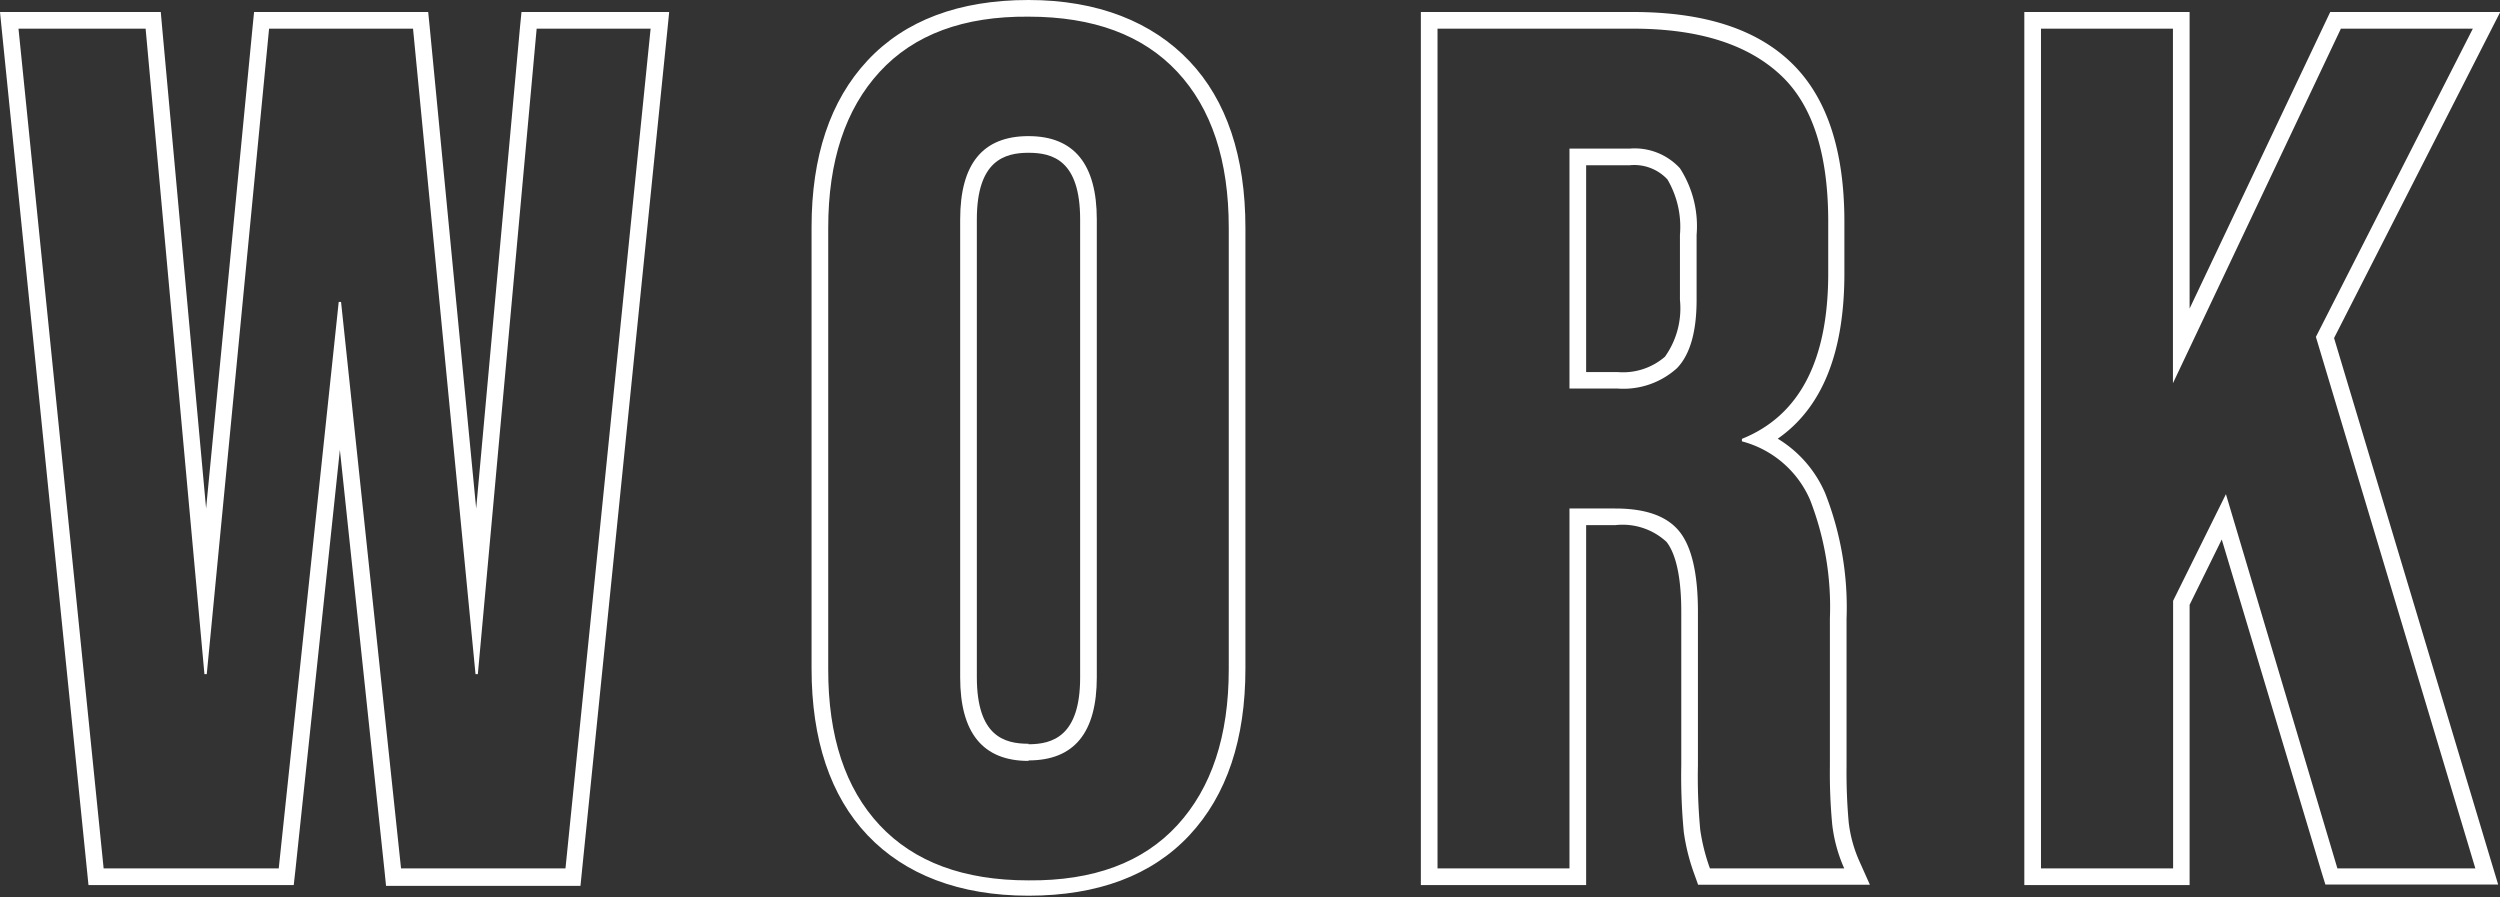
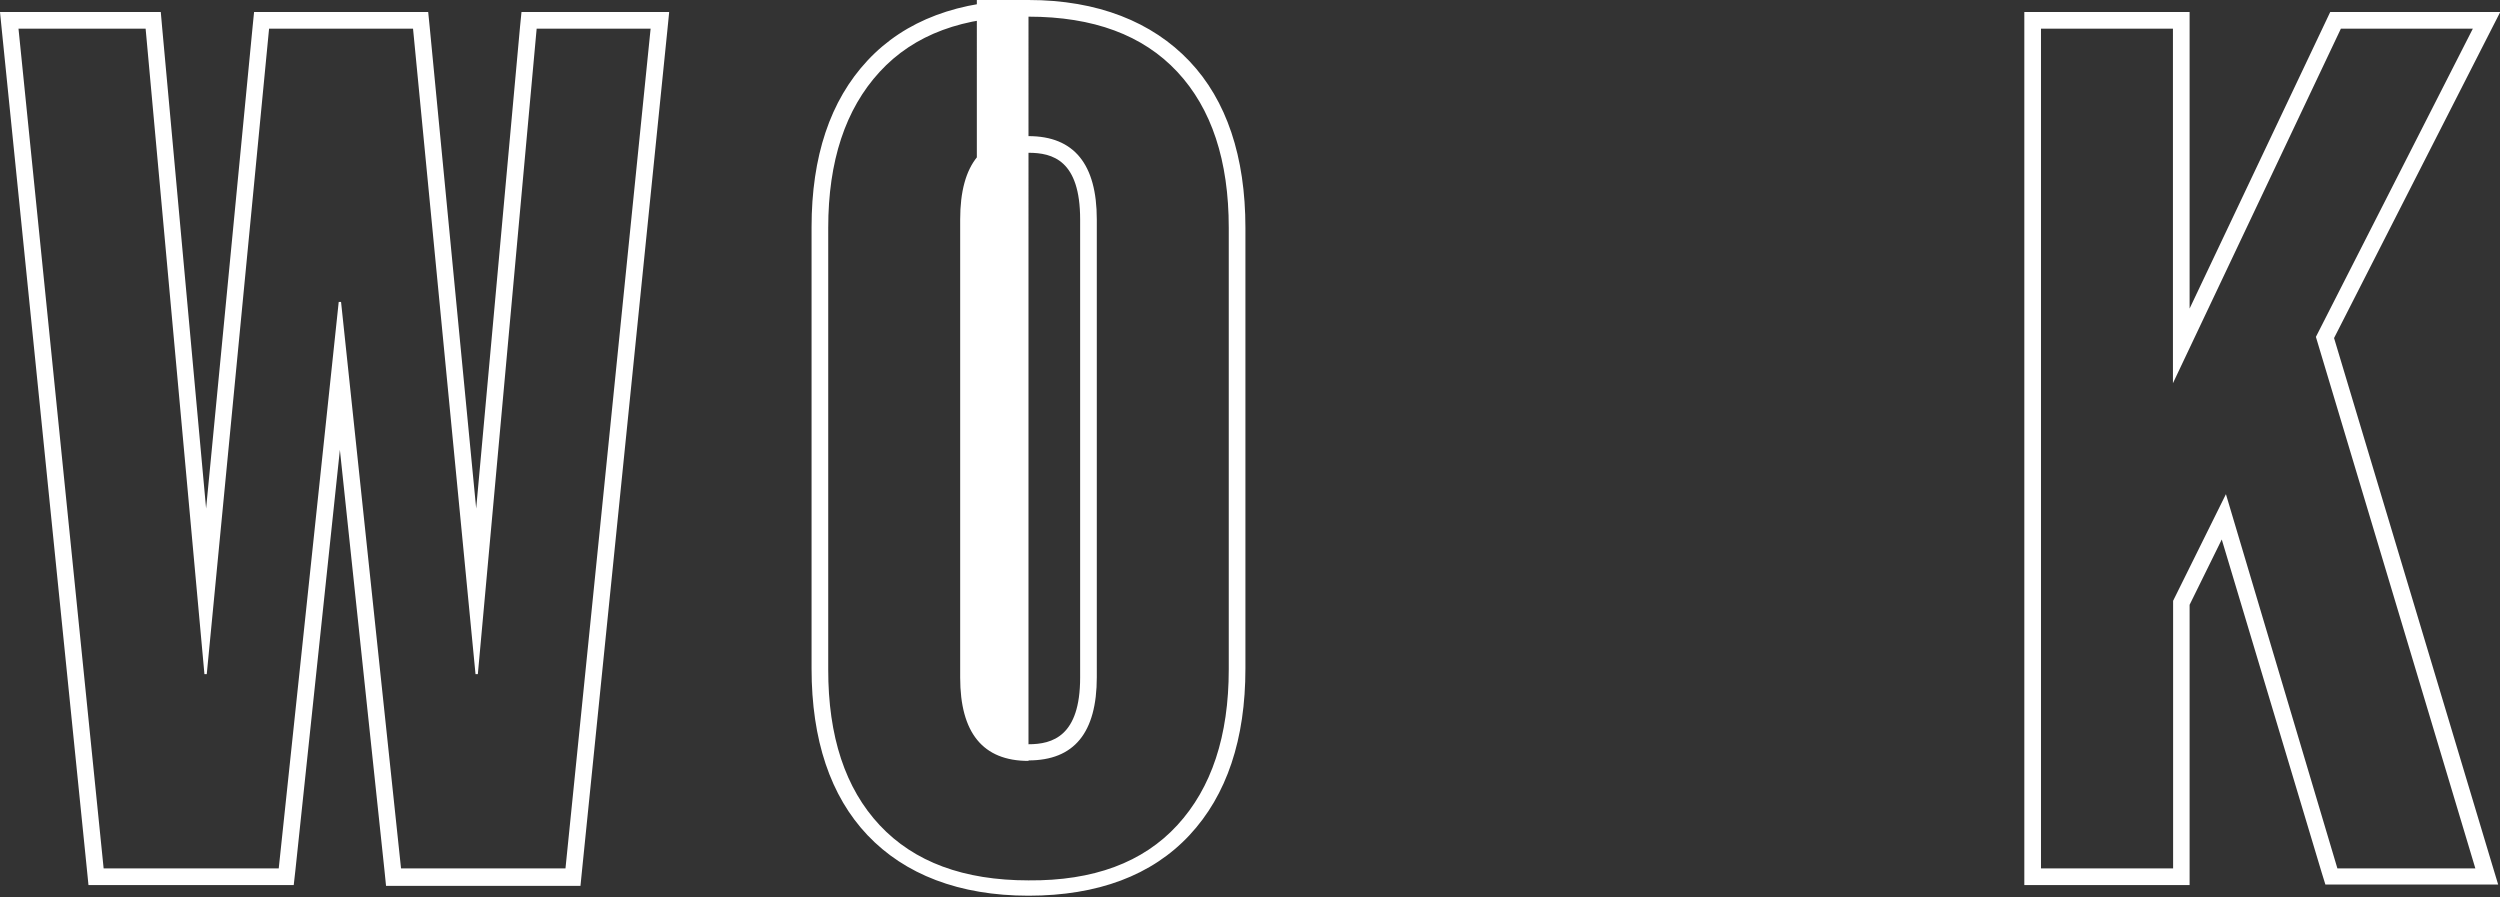
<svg xmlns="http://www.w3.org/2000/svg" viewBox="0 0 150.05 53.84">
  <rect x="0" y="0" width="150.05" height="53.84" fill="#333333" stroke="none" />
  <defs>
    <style>.cls-1{fill:#fff;}</style>
  </defs>
  <g id="レイヤー_2" data-name="レイヤー 2">
    <g id="レイヤー_1-2" data-name="レイヤー 1">
      <path class="cls-1" d="M39.05,1.72l-5.11,50.4H24.07l-3.6-34h-.14l-3.6,34H6.22L1.11,1.72H8.74l3.53,38.74h.14L16.15,1.72h8.64l3.75,38.74h.14L32.21,1.72h6.84m1.11-1H31.3l-.09.91L28.58,30.52,25.79,1.62,25.7.72H15.25l-.09.9-2.79,28.9L9.73,1.63,9.65.72H0l.11,1.1,5.11,50.4.09.9H17.63l.1-.89L20.4,27l2.68,25.28.09.89H34.84l.09-.9,5.12-50.4.11-1.1Z" />
-       <path class="cls-1" d="M61.73,1q5.84,0,8.93,3.31t3.09,9.36v26.5q0,6-3.09,9.36t-8.93,3.31q-5.83,0-8.93-3.31t-3.09-9.36V13.67q0-6,3.09-9.36T61.73,1m0,44.64c2.74,0,4.1-1.66,4.1-5V13.17c0-3.31-1.36-5-4.1-5s-4.1,1.66-4.1,5v27.5c0,3.31,1.36,5,4.1,5M61.73,0c-4.16,0-7.41,1.22-9.66,3.63s-3.36,5.77-3.36,10v26.5c0,4.27,1.13,7.65,3.36,10s5.5,3.63,9.66,3.63,7.41-1.22,9.66-3.63,3.36-5.77,3.36-10V13.67c0-4.27-1.13-7.65-3.36-10S65.89,0,61.73,0Zm0,44.64c-1.45,0-3.1-.45-3.1-4V13.17c0-3.52,1.65-4,3.1-4s3.1.45,3.1,4v27.5c0,3.52-1.66,4-3.1,4Z" />
-       <path class="cls-1" d="M98,1.72c4.08,0,7,1,8.93,2.84s2.8,4.82,2.8,8.75v3.1q0,7.85-5.18,9.93v.15A6.16,6.16,0,0,1,108.64,30a17.75,17.75,0,0,1,1.19,7.12V46a32.91,32.91,0,0,0,.14,3.49,9,9,0,0,0,.72,2.63h-8.06a11.74,11.74,0,0,1-.58-2.3,34,34,0,0,1-.14-3.89V36.71c0-2.3-.38-3.91-1.12-4.82s-2-1.37-3.85-1.37H94.2v21.6H86.28V1.72H98M94.2,23.32h2.88a4.79,4.79,0,0,0,3.57-1.22c.79-.82,1.18-2.19,1.18-4.11V14.1a6.4,6.4,0,0,0-1-4A3.69,3.69,0,0,0,97.8,8.92H94.2v14.4M98,.72H85.28v52.4H95.2V31.52h1.74a3.88,3.88,0,0,1,3.08,1c.4.5.89,1.63.89,4.19v9.22a35.83,35.83,0,0,0,.15,4,12.15,12.15,0,0,0,.62,2.5l.24.67h10.31l-.63-1.41a8,8,0,0,1-.64-2.32,33.81,33.81,0,0,1-.13-3.39V37.14a18.72,18.72,0,0,0-1.28-7.53,7.1,7.1,0,0,0-2.85-3.28c2.69-1.87,4-5.2,4-9.92v-3.1c0-4.19-1-7.37-3.09-9.45S102.36.72,98,.72ZM95.2,9.92h2.6a2.72,2.72,0,0,1,2.28.85,5.63,5.63,0,0,1,.75,3.33V18a5,5,0,0,1-.9,3.41,3.84,3.84,0,0,1-2.85.92H95.2V9.92Z" />
+       <path class="cls-1" d="M61.73,1q5.84,0,8.93,3.31t3.09,9.36v26.5q0,6-3.09,9.36t-8.93,3.31q-5.83,0-8.93-3.31t-3.09-9.36V13.67q0-6,3.09-9.36T61.73,1m0,44.64c2.74,0,4.1-1.66,4.1-5V13.17c0-3.31-1.36-5-4.1-5s-4.1,1.66-4.1,5v27.5c0,3.31,1.36,5,4.1,5M61.73,0c-4.16,0-7.41,1.22-9.66,3.63s-3.36,5.77-3.36,10v26.5c0,4.27,1.13,7.65,3.36,10s5.5,3.63,9.66,3.63,7.41-1.22,9.66-3.63,3.36-5.77,3.36-10V13.67c0-4.27-1.13-7.65-3.36-10S65.89,0,61.73,0Zc-1.45,0-3.1-.45-3.1-4V13.17c0-3.52,1.65-4,3.1-4s3.1.45,3.1,4v27.5c0,3.52-1.66,4-3.1,4Z" />
      <path class="cls-1" d="M148.42,1.72,139,20.22l9.57,31.9h-8.28l-6.69-22.46-3.17,6.4V52.12H122.5V1.72h7.92V23L140.5,1.72h7.92m1.63-1H139.86l-.27.57-8.17,17.23V.72H121.5v52.4h9.92V36.3l1.93-3.92,6,20,.22.71h10.37l-.39-1.29-9.46-31.51,9.25-18.15.74-1.45Z" />
    </g>
  </g>
</svg>